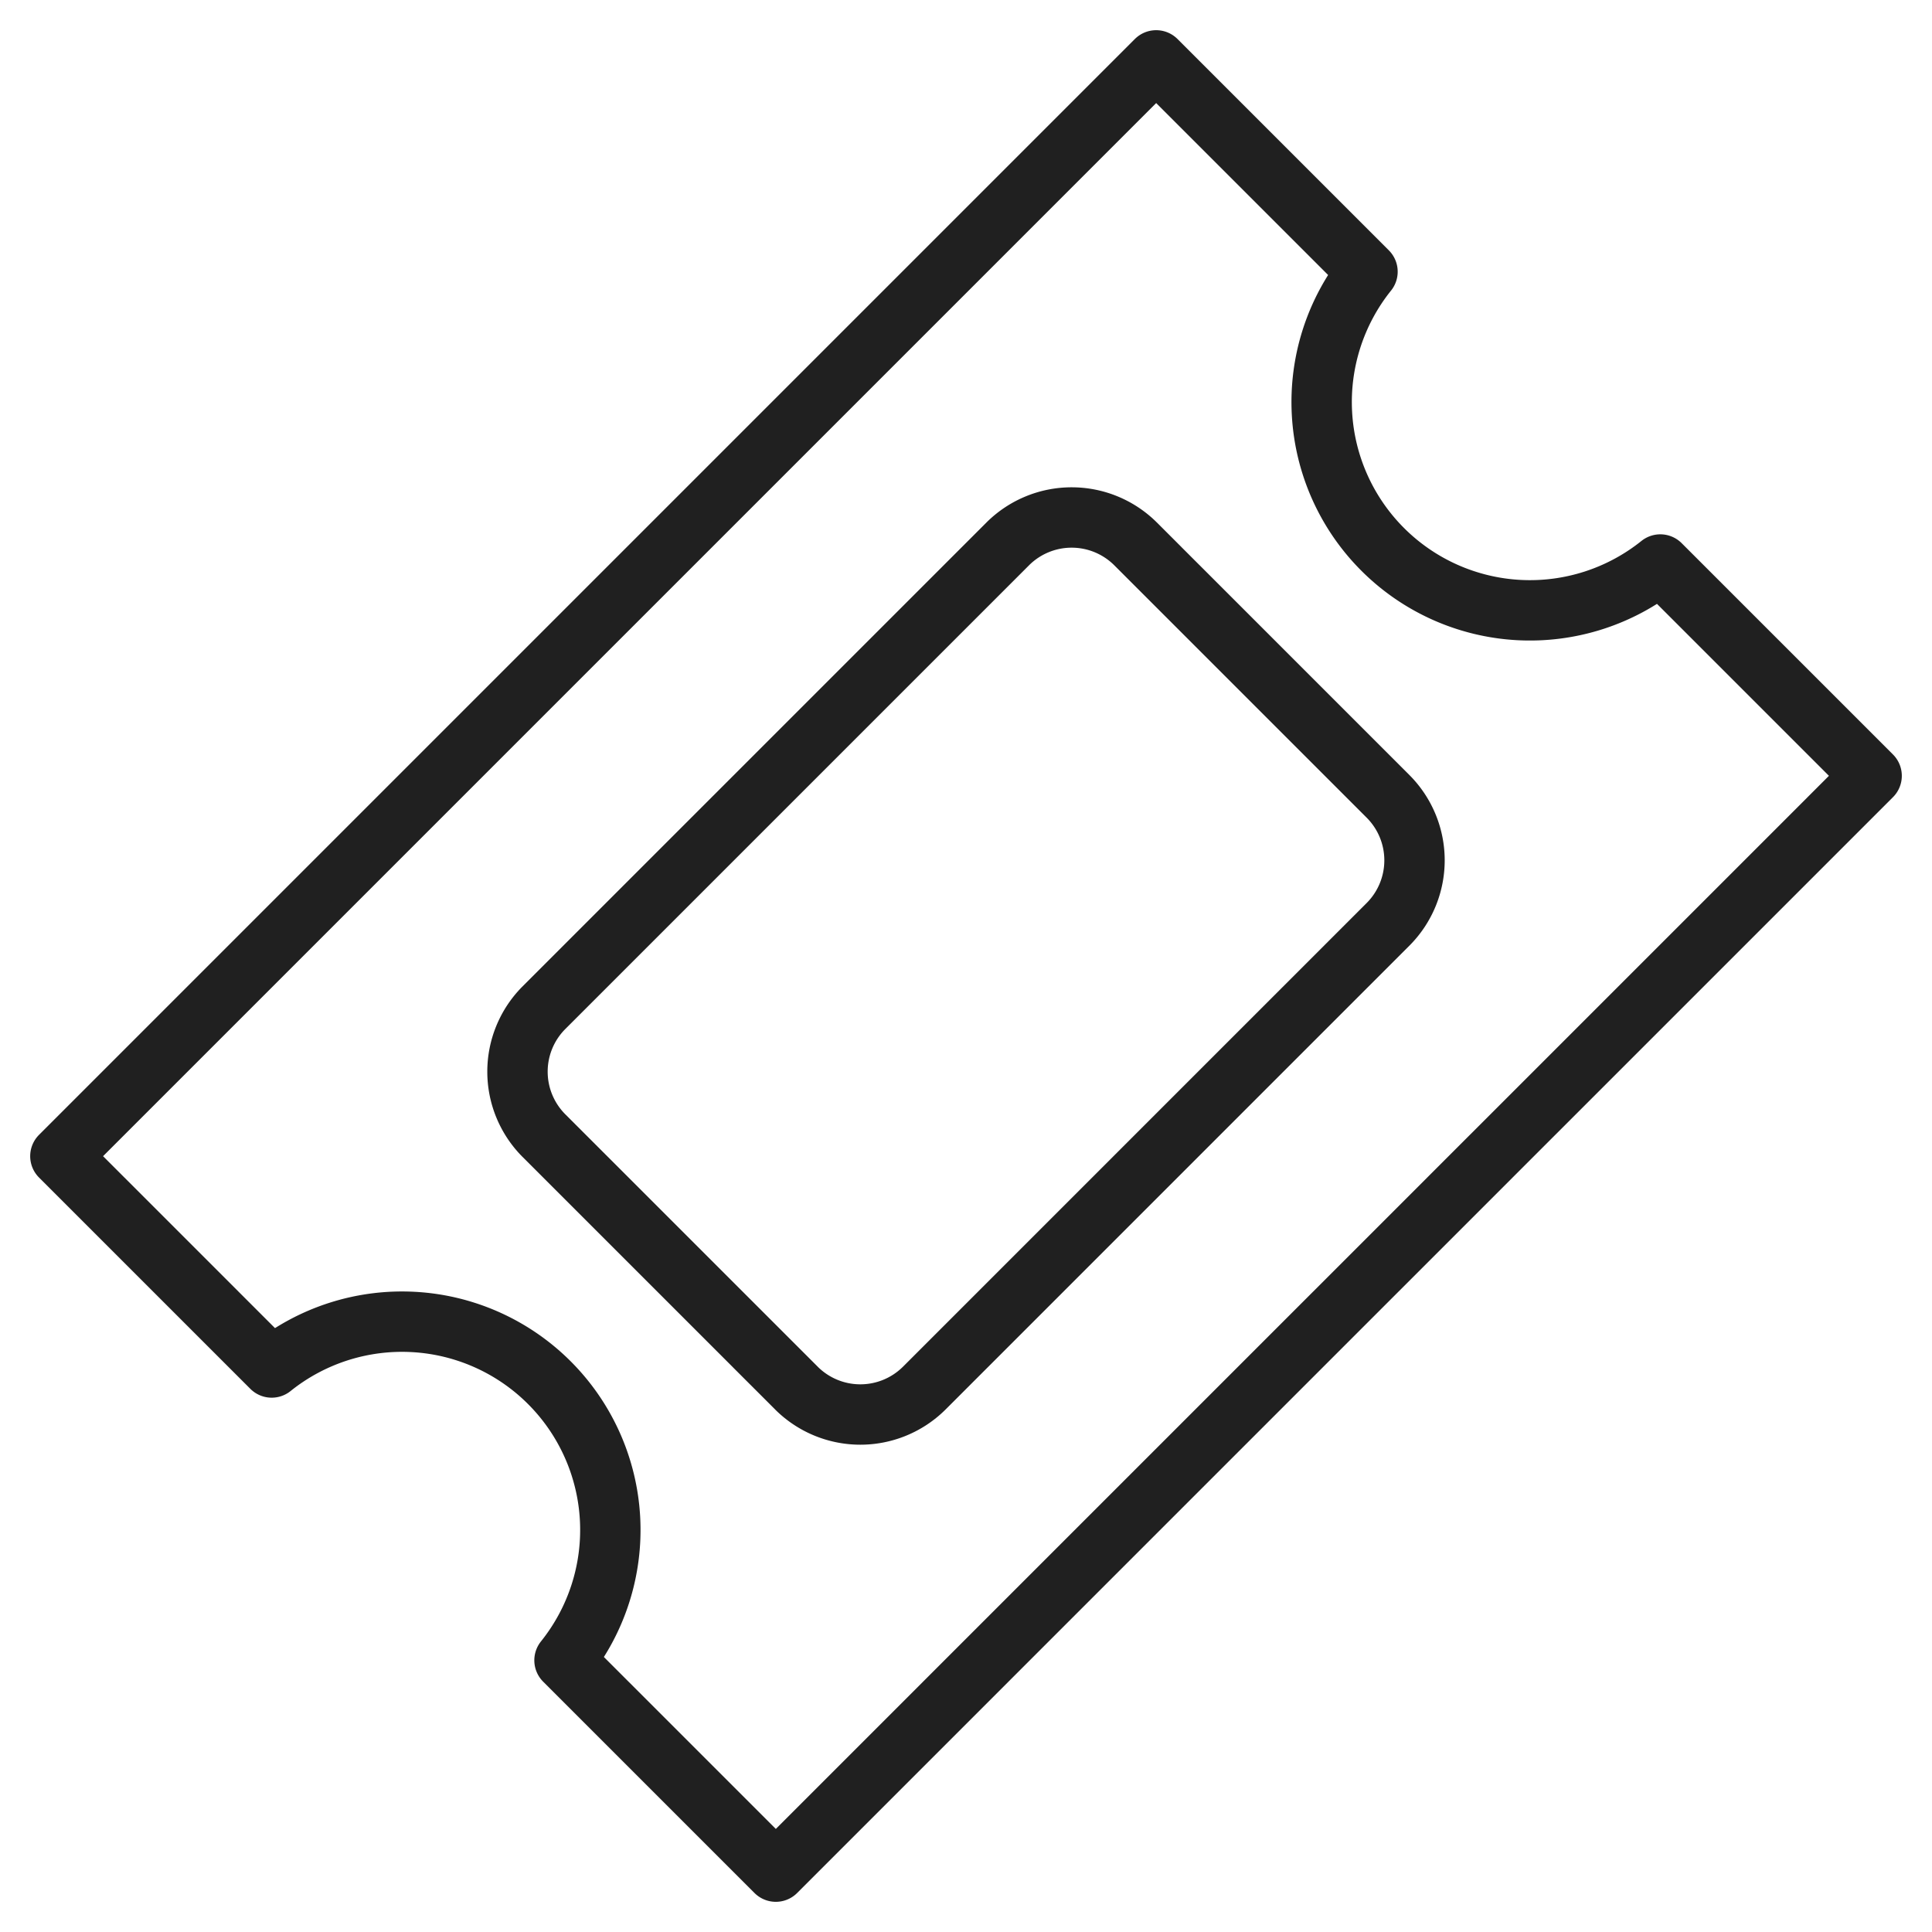
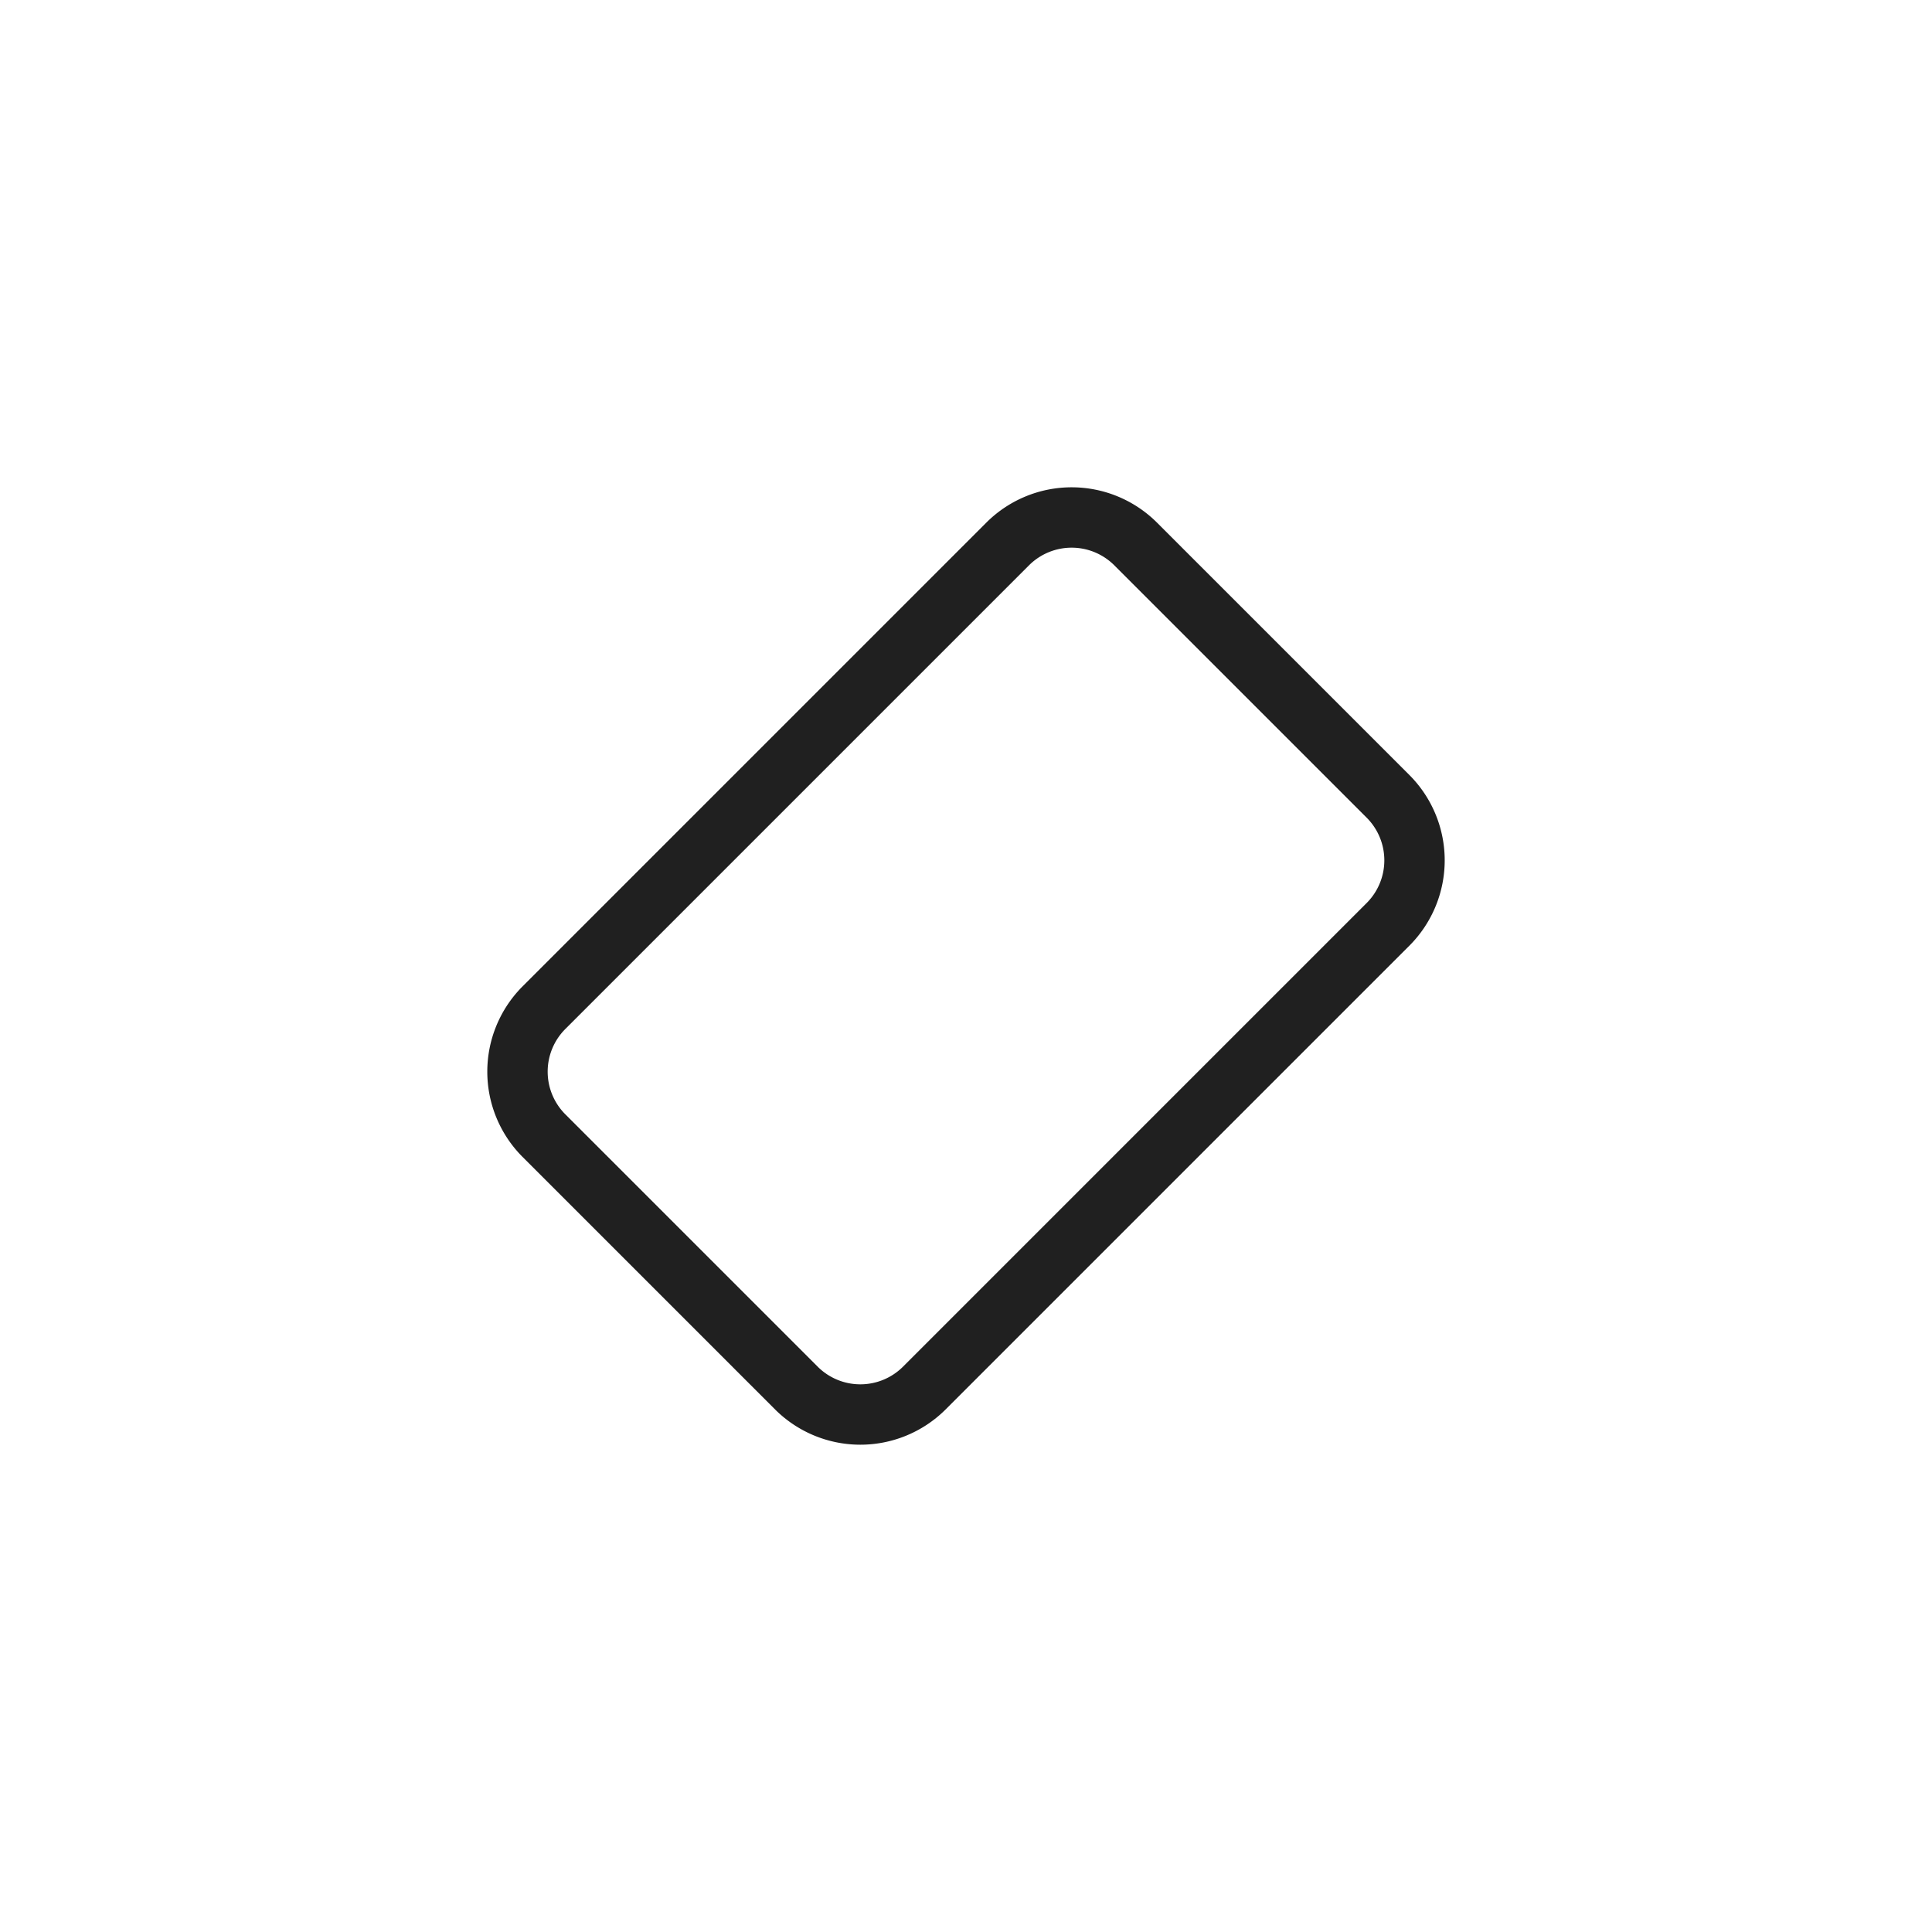
<svg xmlns="http://www.w3.org/2000/svg" viewBox="0 0 64 64" aria-labelledby="title" aria-describedby="desc" role="img">
  <title>Ticket</title>
  <desc>A line styled icon from Orion Icon Library.</desc>
-   <path data-name="layer2" d="M55 18.7A6.9 6.9 0 0 1 45.3 9l-7-7L2 38.3l7 7a6.9 6.9 0 0 1 9.7 9.7l7 7L62 25.7z" fill="none" stroke="#202020" stroke-miterlimit="10" stroke-width="2" stroke-linejoin="round" stroke-linecap="round" />
  <path data-name="layer1" d="M30.6 46a3 3 0 0 1-4.2 0L18 37.6a3 3 0 0 1 0-4.2L33.4 18a3 3 0 0 1 4.2 0l8.4 8.4a3 3 0 0 1 0 4.2z" fill="none" stroke="#202020" stroke-miterlimit="10" stroke-width="2" stroke-linejoin="round" stroke-linecap="round" />
</svg>